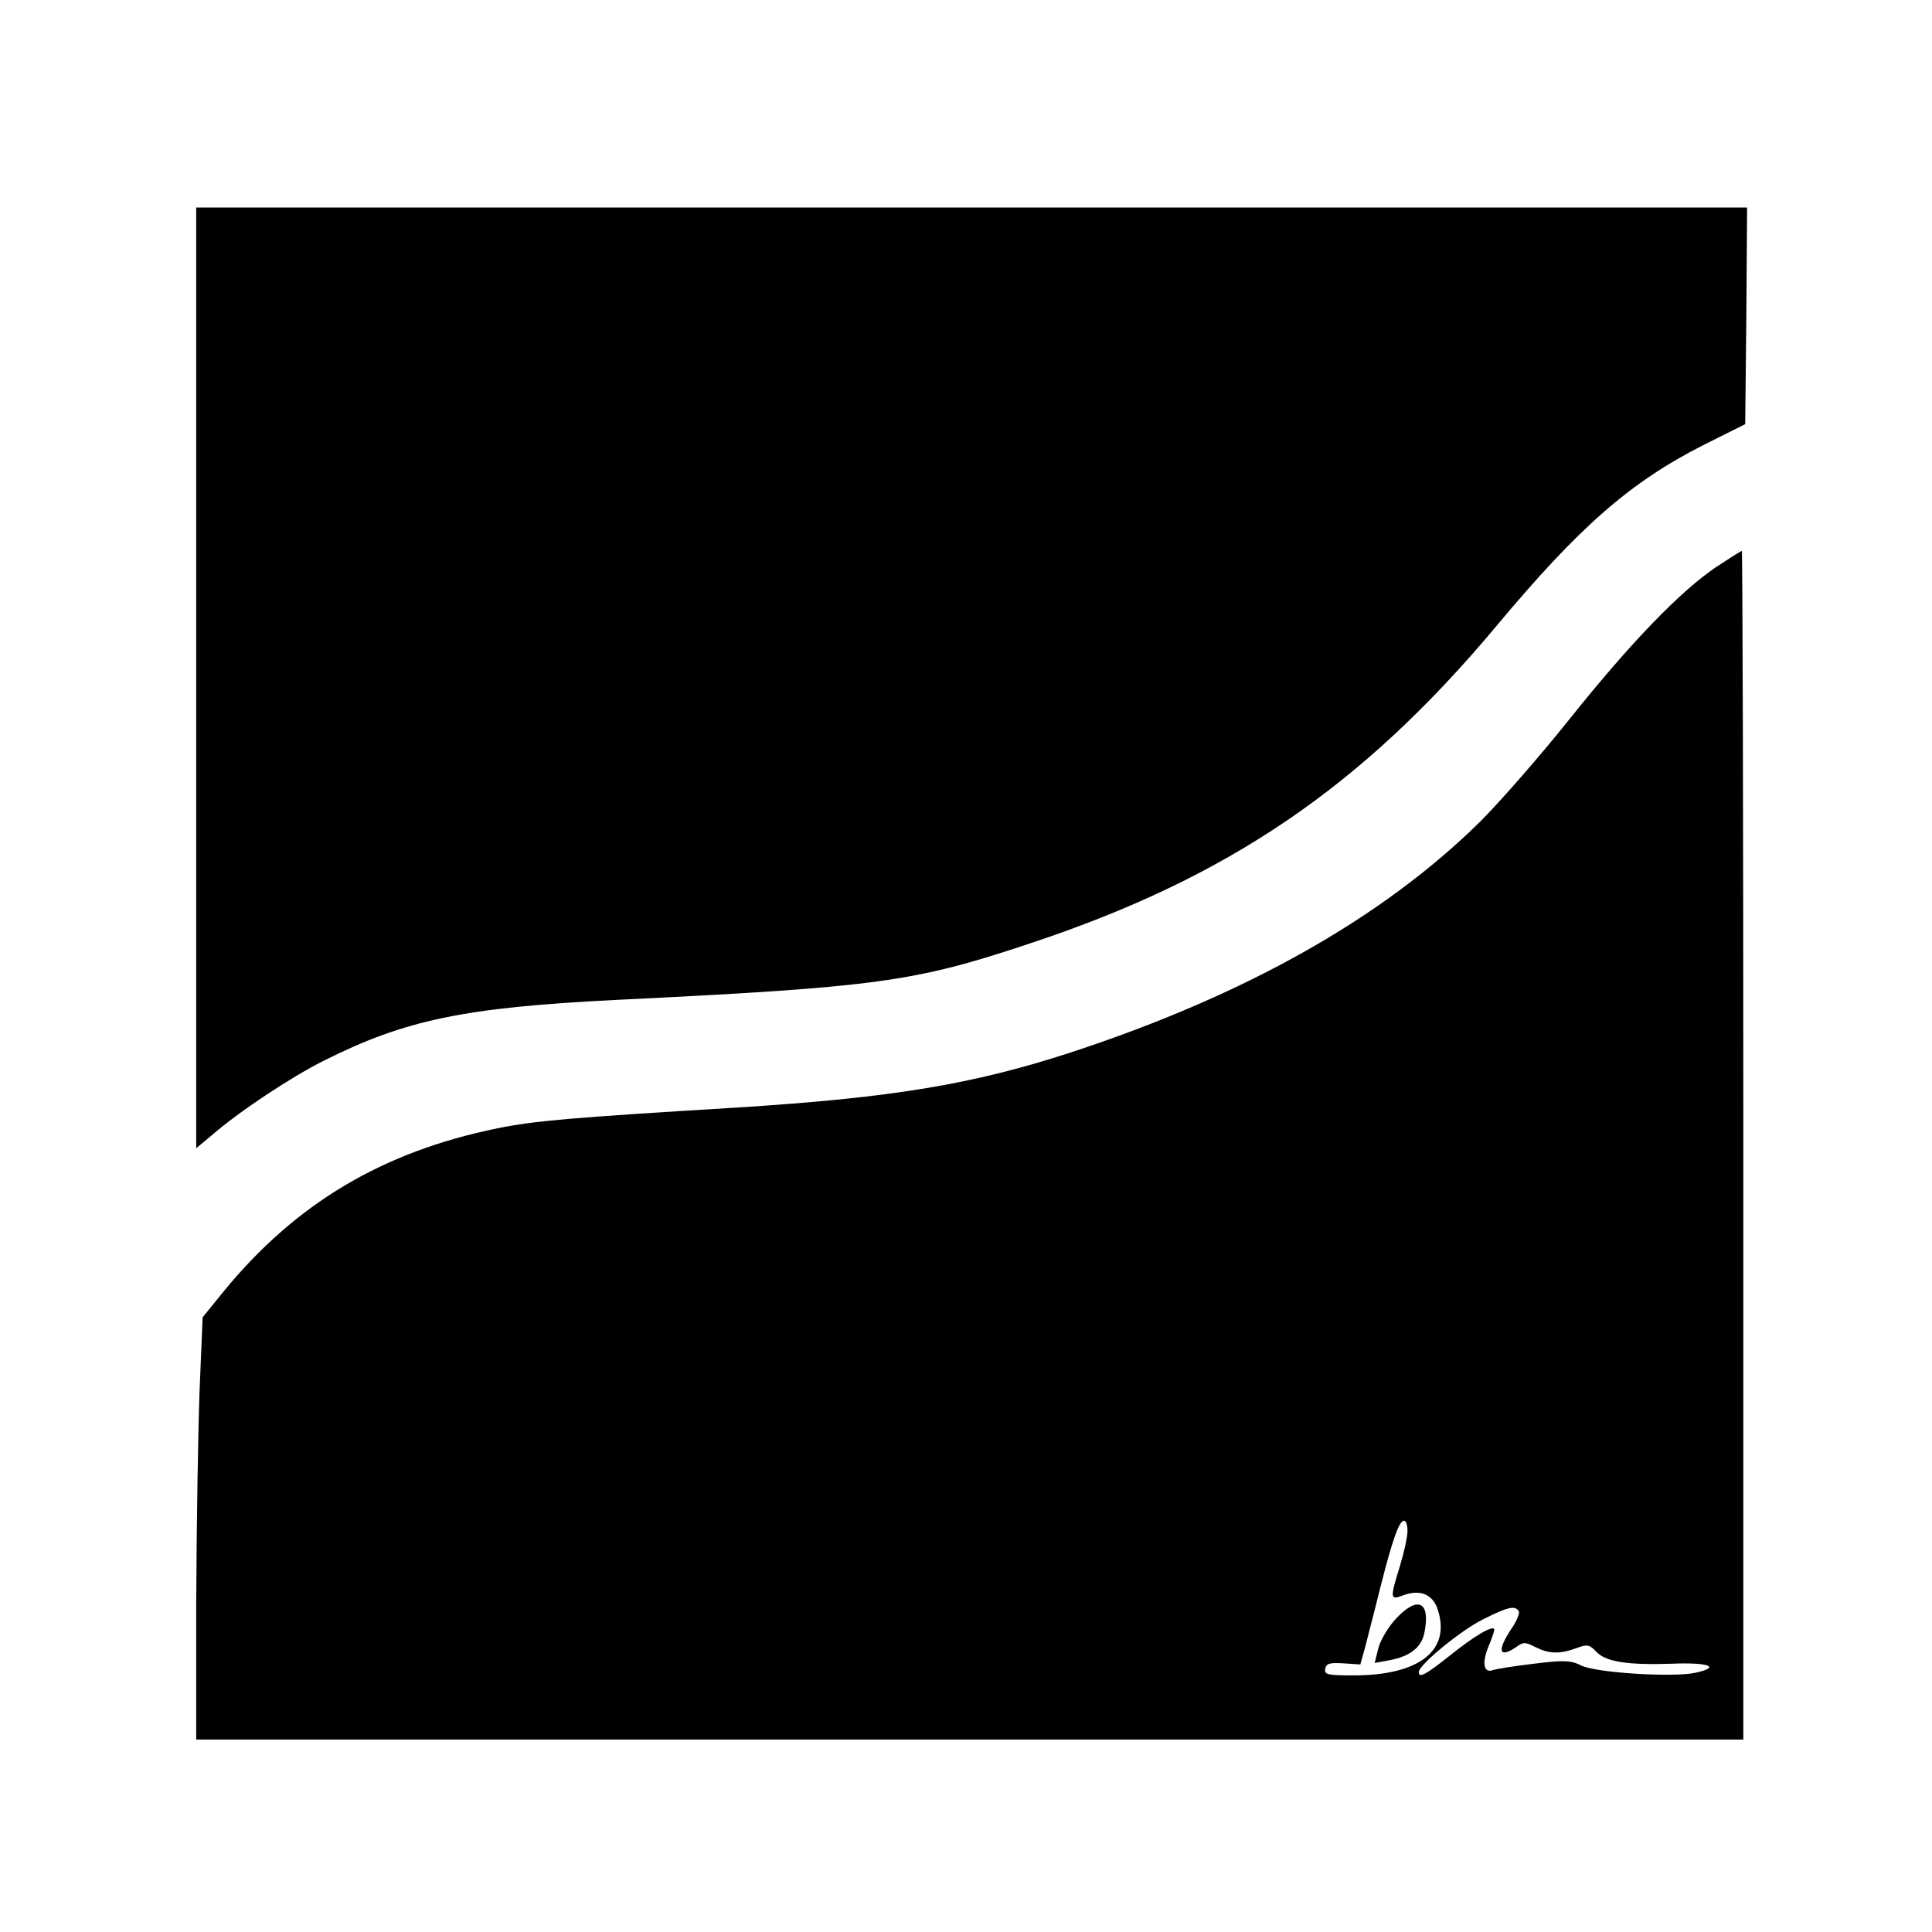
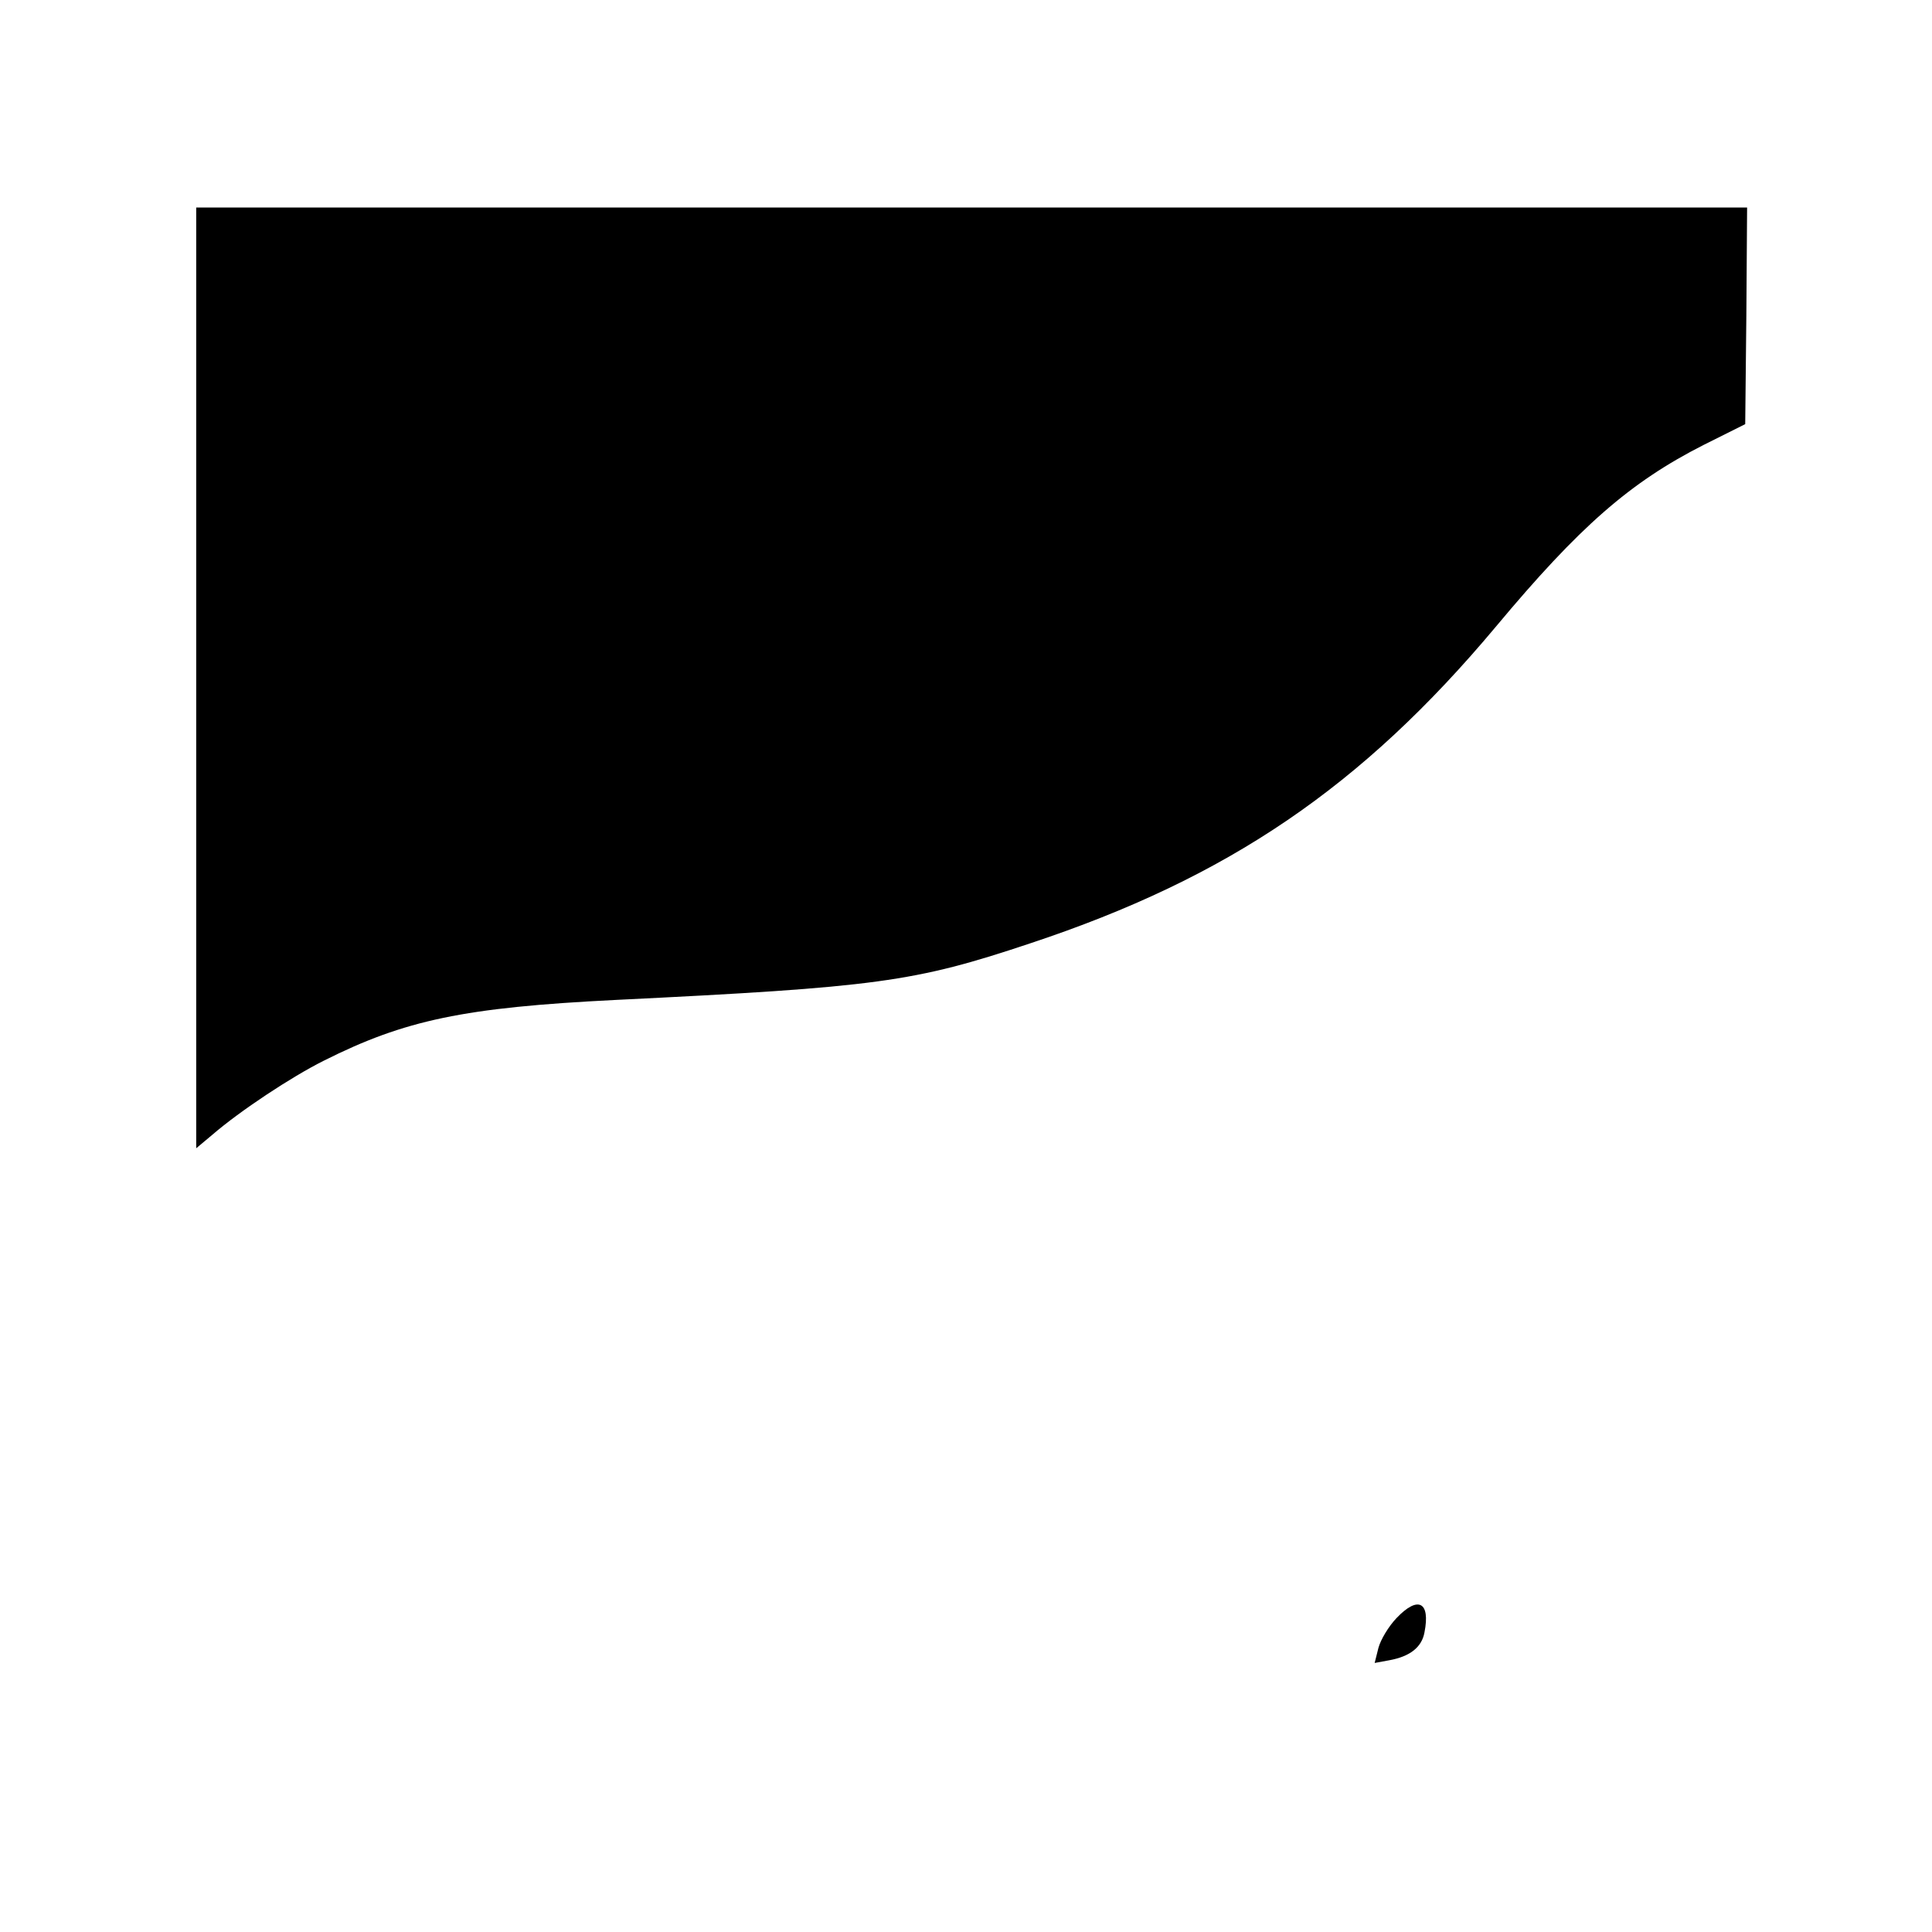
<svg xmlns="http://www.w3.org/2000/svg" version="1.0" width="512pt" height="512pt" viewBox="0 0 512 512" preserveAspectRatio="xMidYMid meet">
  <g transform="translate(0,512) scale(0.1,-0.1)" fill="#000000" stroke="none">
    <path d="M520 3324 l0 -1247 43 36 c73 63 209 153 295 196 215 108 372 141 772 161 694 34 792 47 1100 150 525 174 879 415 1234 839 222 266 356 383 551 482 l110 55 3 287 2 287 -2055 0 -2055 0 0 -1246z" />
-     <path d="M4549 3618 c-94 -63 -227 -200 -389 -403 -79 -99 -186 -221 -236 -271 -258 -255 -620 -460 -1086 -613 -261 -85 -473 -120 -883 -146 -444 -27 -537 -35 -636 -55 -305 -62 -535 -199 -726 -432 l-56 -69 -8 -192 c-4 -105 -8 -357 -9 -559 l0 -368 2050 0 2050 0 0 1575 c0 866 -2 1575 -4 1575 -2 0 -32 -19 -67 -42z m-819 -2555 c0 -16 -9 -57 -20 -93 -27 -87 -26 -91 8 -78 45 17 79 3 92 -37 36 -109 -49 -175 -223 -175 -69 0 -78 2 -75 18 3 14 12 16 48 14 l45 -3 12 43 c6 24 25 96 41 161 33 130 50 177 63 177 5 0 9 -12 9 -27z m295 -213 c3 -5 -6 -27 -20 -47 -38 -57 -33 -79 13 -48 19 14 24 14 51 0 36 -18 64 -19 108 -3 29 11 35 10 53 -9 25 -27 82 -36 202 -32 97 4 130 -9 61 -24 -59 -13 -263 0 -302 19 -28 14 -45 15 -126 5 -51 -6 -100 -14 -109 -17 -24 -9 -29 19 -12 61 9 21 16 42 16 46 0 15 -53 -16 -121 -71 -62 -49 -79 -58 -79 -41 0 19 112 111 171 140 66 33 84 37 94 21z" />
    <path d="M3701 832 c-21 -22 -42 -57 -48 -79 l-10 -40 38 7 c56 10 87 35 94 74 16 81 -17 98 -74 38z" />
  </g>
</svg>